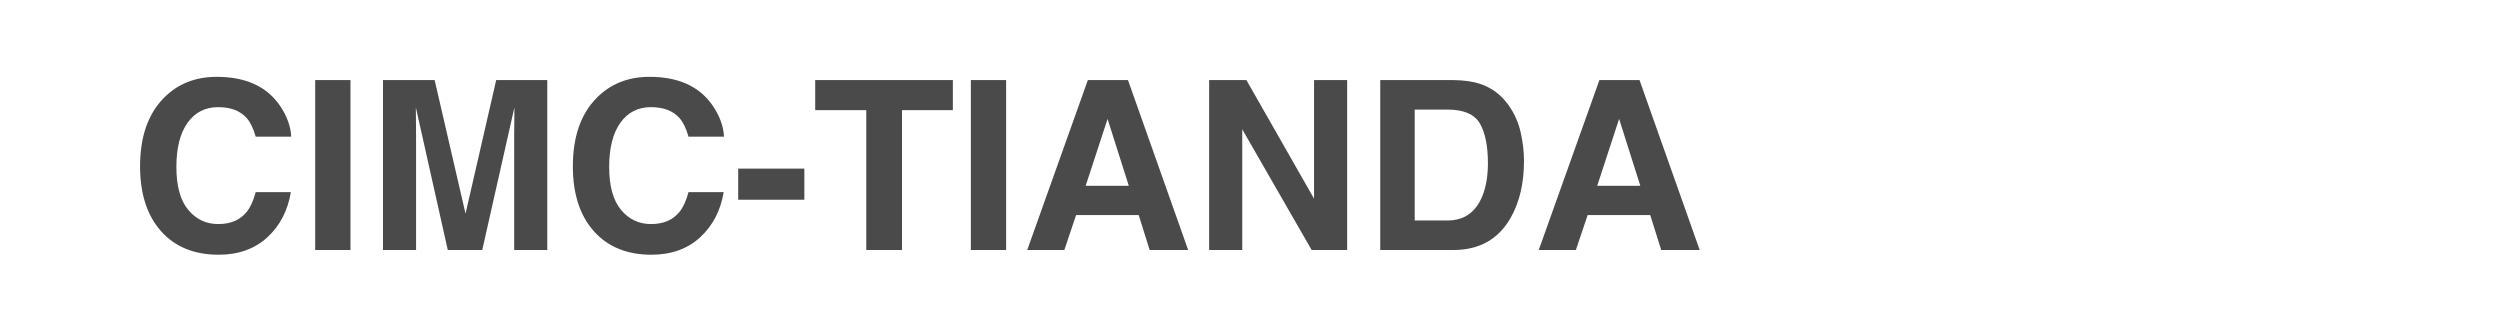
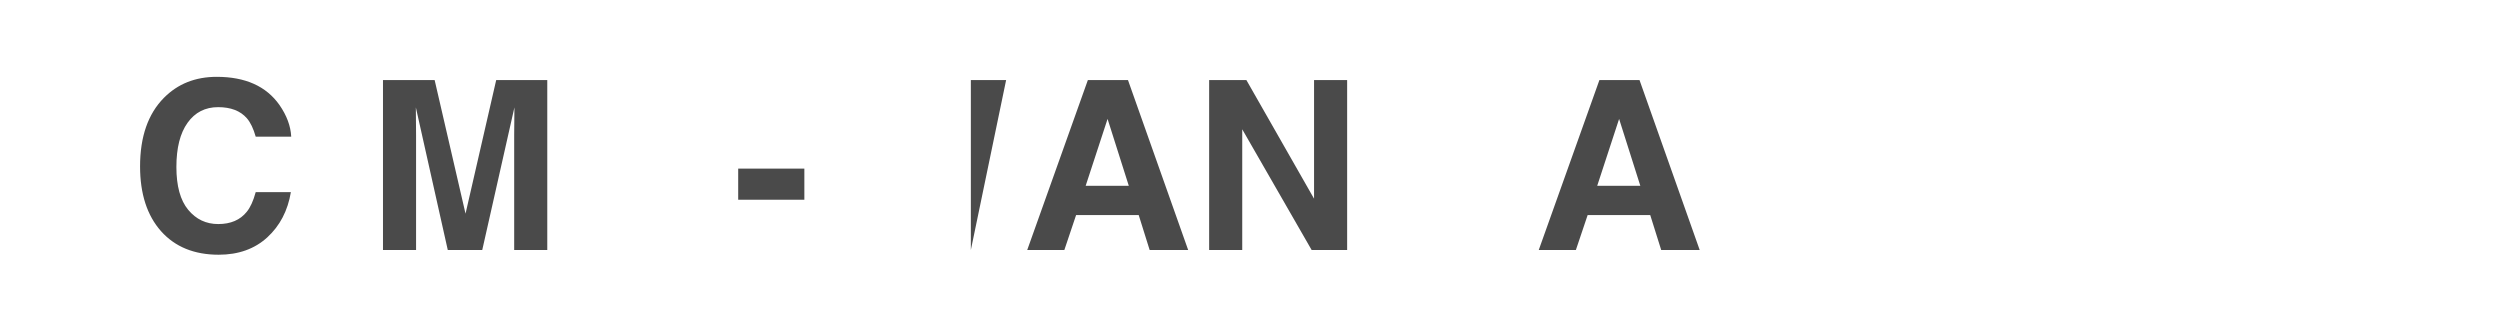
<svg xmlns="http://www.w3.org/2000/svg" xmlns:ns1="http://vectornator.io" height="100%" stroke-miterlimit="10" style="fill-rule:nonzero;clip-rule:evenodd;stroke-linecap:round;stroke-linejoin:round;" version="1.1" viewBox="0 0 180 24" width="100%" xml:space="preserve">
  <defs />
  <g id="Sin-título" ns1:layerName="Sin título">
    <g fill="#4a4a4a" opacity="1" stroke="none" ns1:layerName="Texto 1">
      <path d="M19.249 17.087C18.336 17.922 17.169 18.34 15.746 18.34C13.987 18.34 12.603 17.776 11.596 16.647C10.589 15.512 10.085 13.957 10.085 11.982C10.085 9.846 10.658 8.2 11.803 7.043C12.8 6.036 14.067 5.532 15.605 5.532C17.664 5.532 19.169 6.207 20.121 7.558C20.647 8.316 20.929 9.077 20.968 9.84L18.411 9.84C18.245 9.254 18.032 8.811 17.772 8.512C17.307 7.981 16.618 7.715 15.705 7.715C14.775 7.715 14.042 8.09 13.505 8.84C12.968 9.59 12.7 10.651 12.7 12.023C12.7 13.396 12.984 14.424 13.551 15.107C14.118 15.791 14.839 16.132 15.713 16.132C16.61 16.132 17.293 15.839 17.764 15.252C18.024 14.937 18.239 14.464 18.411 13.833L20.943 13.833C20.721 15.167 20.157 16.251 19.249 17.087Z" />
-       <path d="M22.694 5.765L25.234 5.765L25.234 18L22.694 18L22.694 5.765Z" />
      <path d="M29.957 18L27.575 18L27.575 5.765L31.294 5.765L33.518 15.385L35.726 5.765L39.404 5.765L39.404 18L37.021 18L37.021 9.724C37.021 9.486 37.024 9.153 37.03 8.724C37.035 8.295 37.038 7.964 37.038 7.732L34.722 18L32.24 18L29.941 7.732C29.941 7.964 29.944 8.295 29.949 8.724C29.955 9.153 29.957 9.486 29.957 9.724L29.957 18Z" />
-       <path d="M50.41 17.087C49.497 17.922 48.33 18.34 46.907 18.34C45.148 18.34 43.764 17.776 42.757 16.647C41.75 15.512 41.246 13.957 41.246 11.982C41.246 9.846 41.819 8.2 42.965 7.043C43.961 6.036 45.228 5.532 46.766 5.532C48.825 5.532 50.33 6.207 51.282 7.558C51.808 8.316 52.09 9.077 52.129 9.84L49.572 9.84C49.406 9.254 49.193 8.811 48.933 8.512C48.468 7.981 47.779 7.715 46.866 7.715C45.936 7.715 45.203 8.09 44.666 8.84C44.13 9.59 43.861 10.651 43.861 12.023C43.861 13.396 44.145 14.424 44.712 15.107C45.279 15.791 46 16.132 46.874 16.132C47.771 16.132 48.454 15.839 48.925 15.252C49.185 14.937 49.401 14.464 49.572 13.833L52.104 13.833C51.883 15.167 51.318 16.251 50.41 17.087Z" />
      <path d="M53.15 12.14L57.914 12.14L57.914 14.381L53.15 14.381L53.15 12.14Z" />
-       <path d="M68.606 5.765L68.606 7.931L64.945 7.931L64.945 18L62.372 18L62.372 7.931L58.695 7.931L58.695 5.765L68.606 5.765Z" />
-       <path d="M69.901 5.765L72.441 5.765L72.441 18L69.901 18L69.901 5.765Z" />
+       <path d="M69.901 5.765L72.441 5.765L69.901 18L69.901 5.765Z" />
      <path d="M81.987 15.485L77.479 15.485L76.633 18L73.96 18L78.326 5.765L81.215 5.765L85.548 18L82.775 18L81.987 15.485ZM81.273 13.377L79.745 8.562L78.168 13.377L81.273 13.377Z" />
      <path d="M96.994 18L94.438 18L89.441 9.309L89.441 18L87.058 18L87.058 5.765L89.74 5.765L94.612 14.306L94.612 5.765L96.994 5.765L96.994 18Z" />
-       <path d="M104.648 18L99.377 18L99.377 5.765L104.648 5.765C105.406 5.776 106.037 5.864 106.54 6.03C107.398 6.312 108.093 6.83 108.624 7.583C109.05 8.191 109.34 8.85 109.495 9.558C109.65 10.266 109.728 10.942 109.728 11.584C109.728 13.21 109.401 14.588 108.748 15.717C107.863 17.239 106.496 18 104.648 18ZM106.549 8.886C106.156 8.222 105.378 7.89 104.216 7.89L101.859 7.89L101.859 15.875L104.216 15.875C105.423 15.875 106.264 15.28 106.74 14.09C107 13.437 107.13 12.66 107.13 11.758C107.13 10.513 106.936 9.555 106.549 8.886Z" />
      <path d="M118.817 15.485L114.31 15.485L113.463 18L110.79 18L115.157 5.765L118.045 5.765L122.378 18L119.606 18L118.817 15.485ZM118.103 13.377L116.576 8.562L114.999 13.377L118.103 13.377Z" />
    </g>
  </g>
</svg>